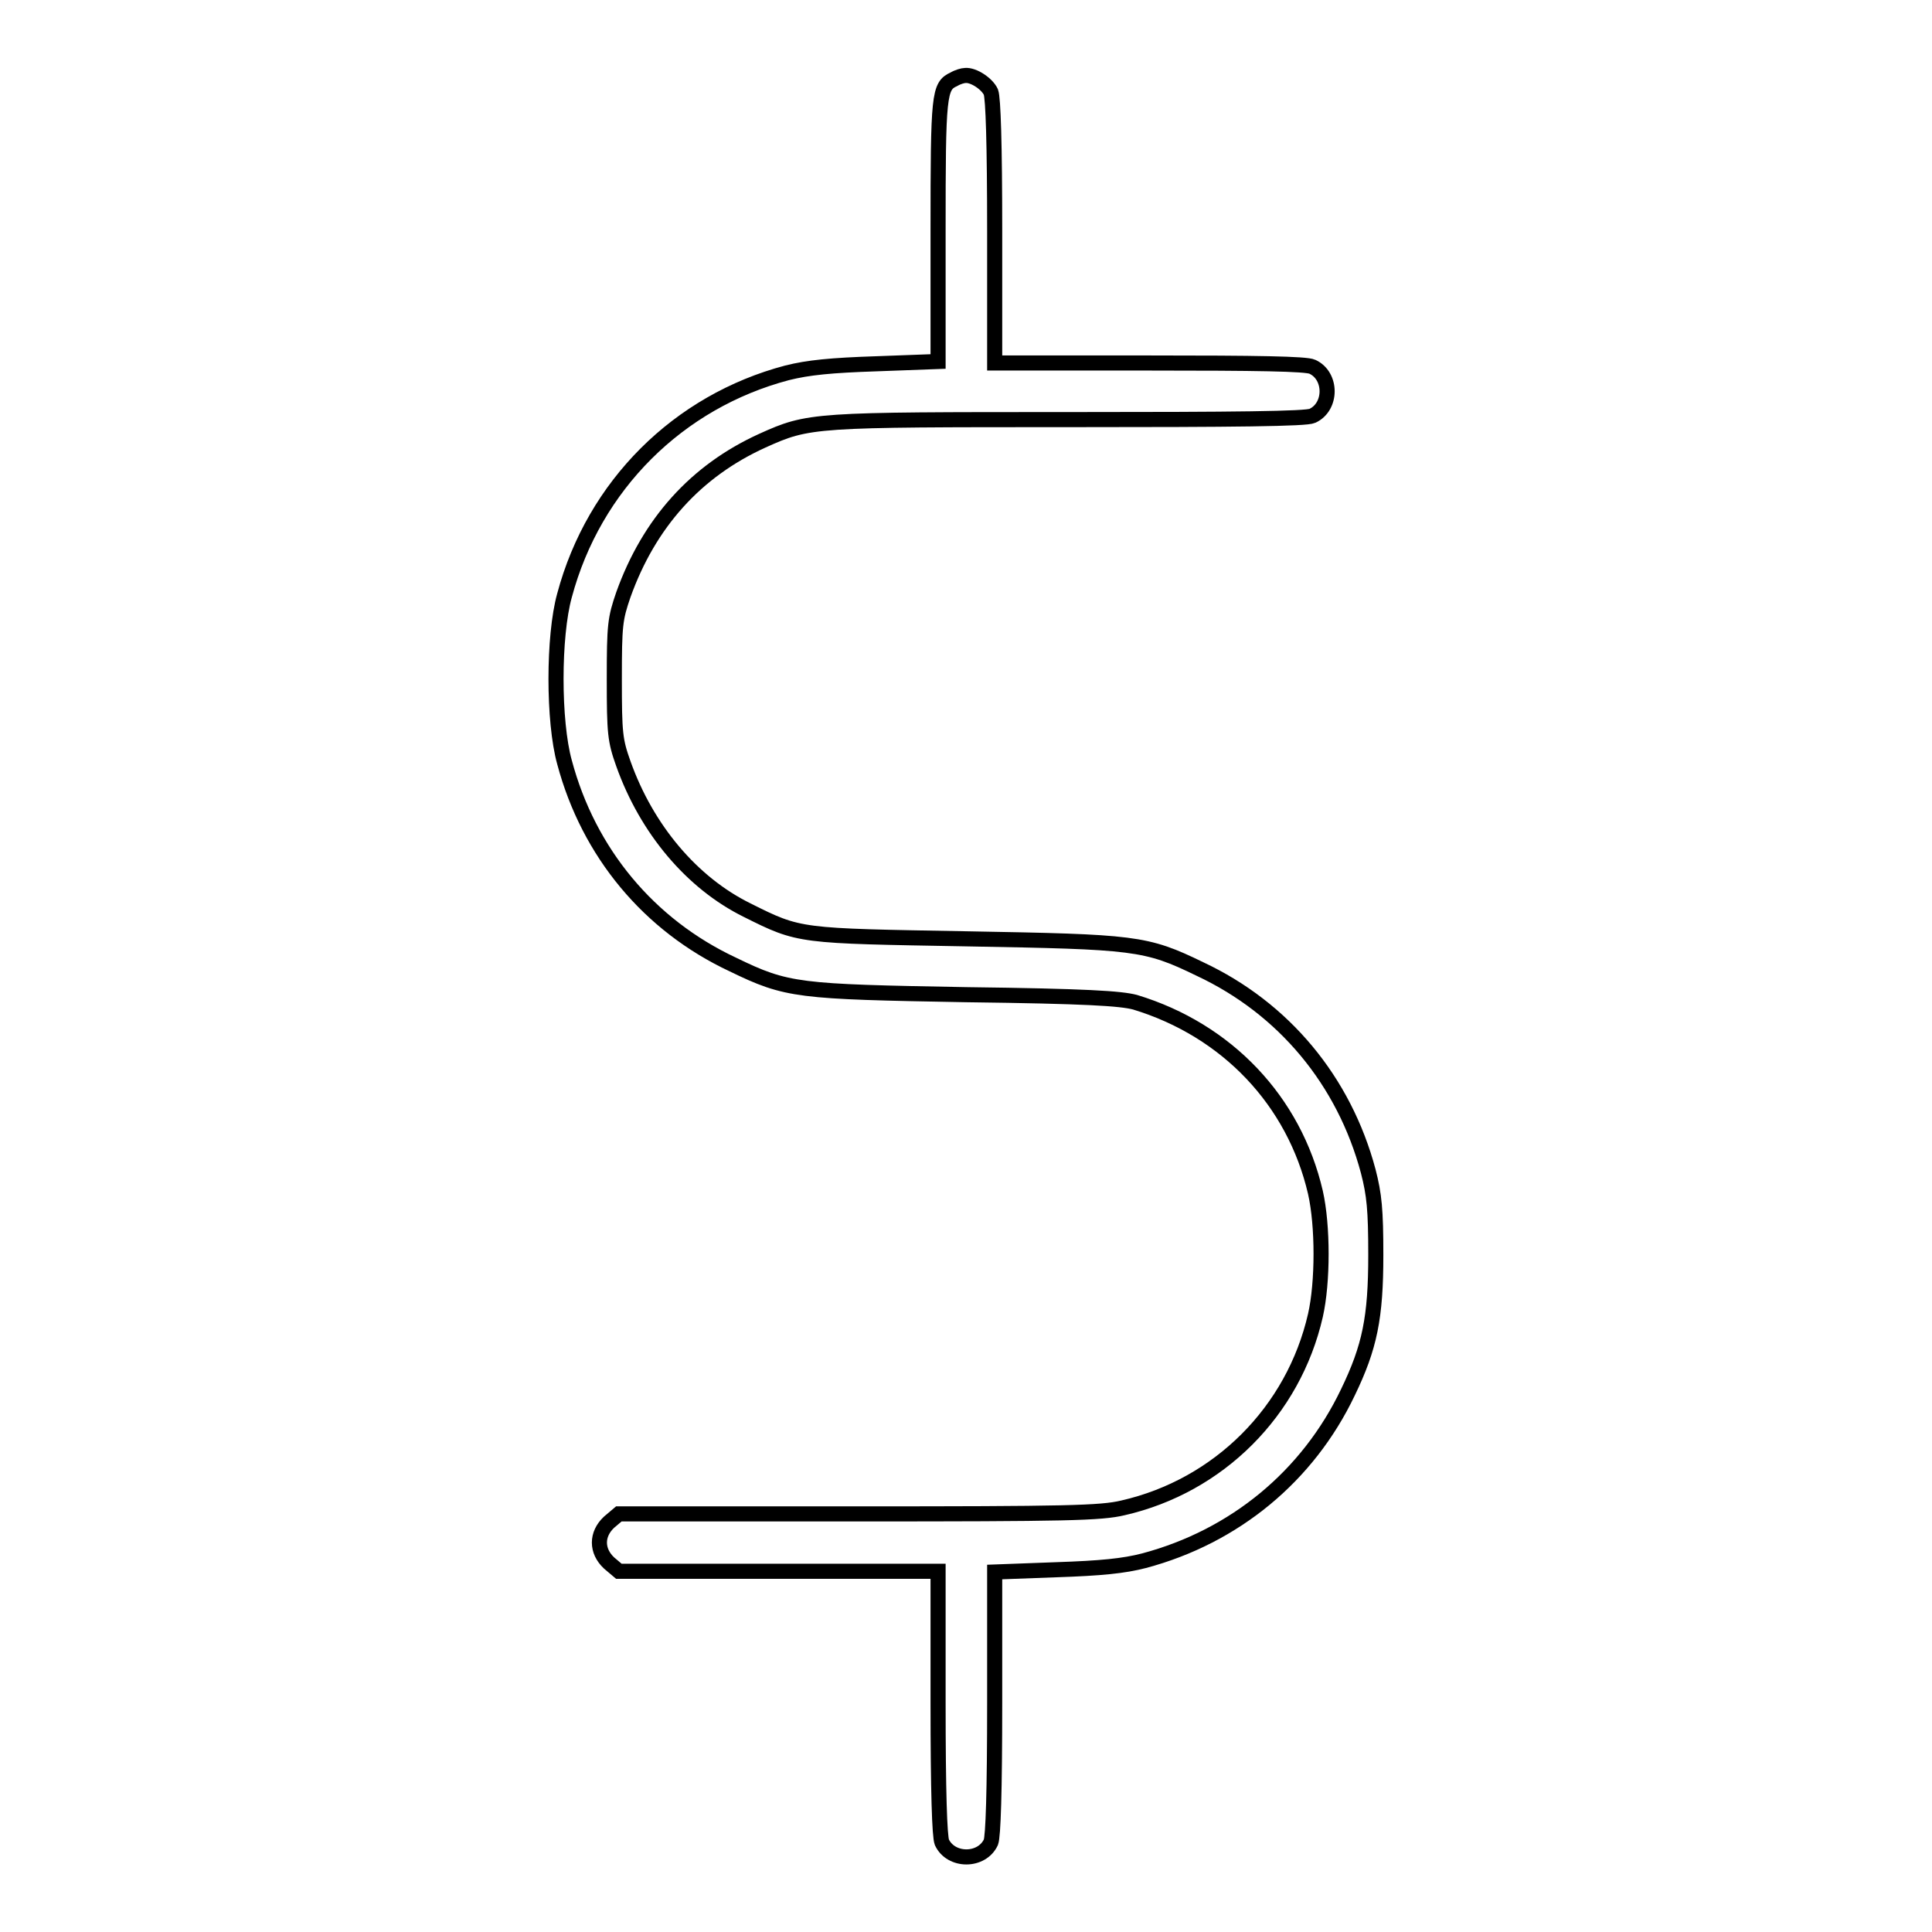
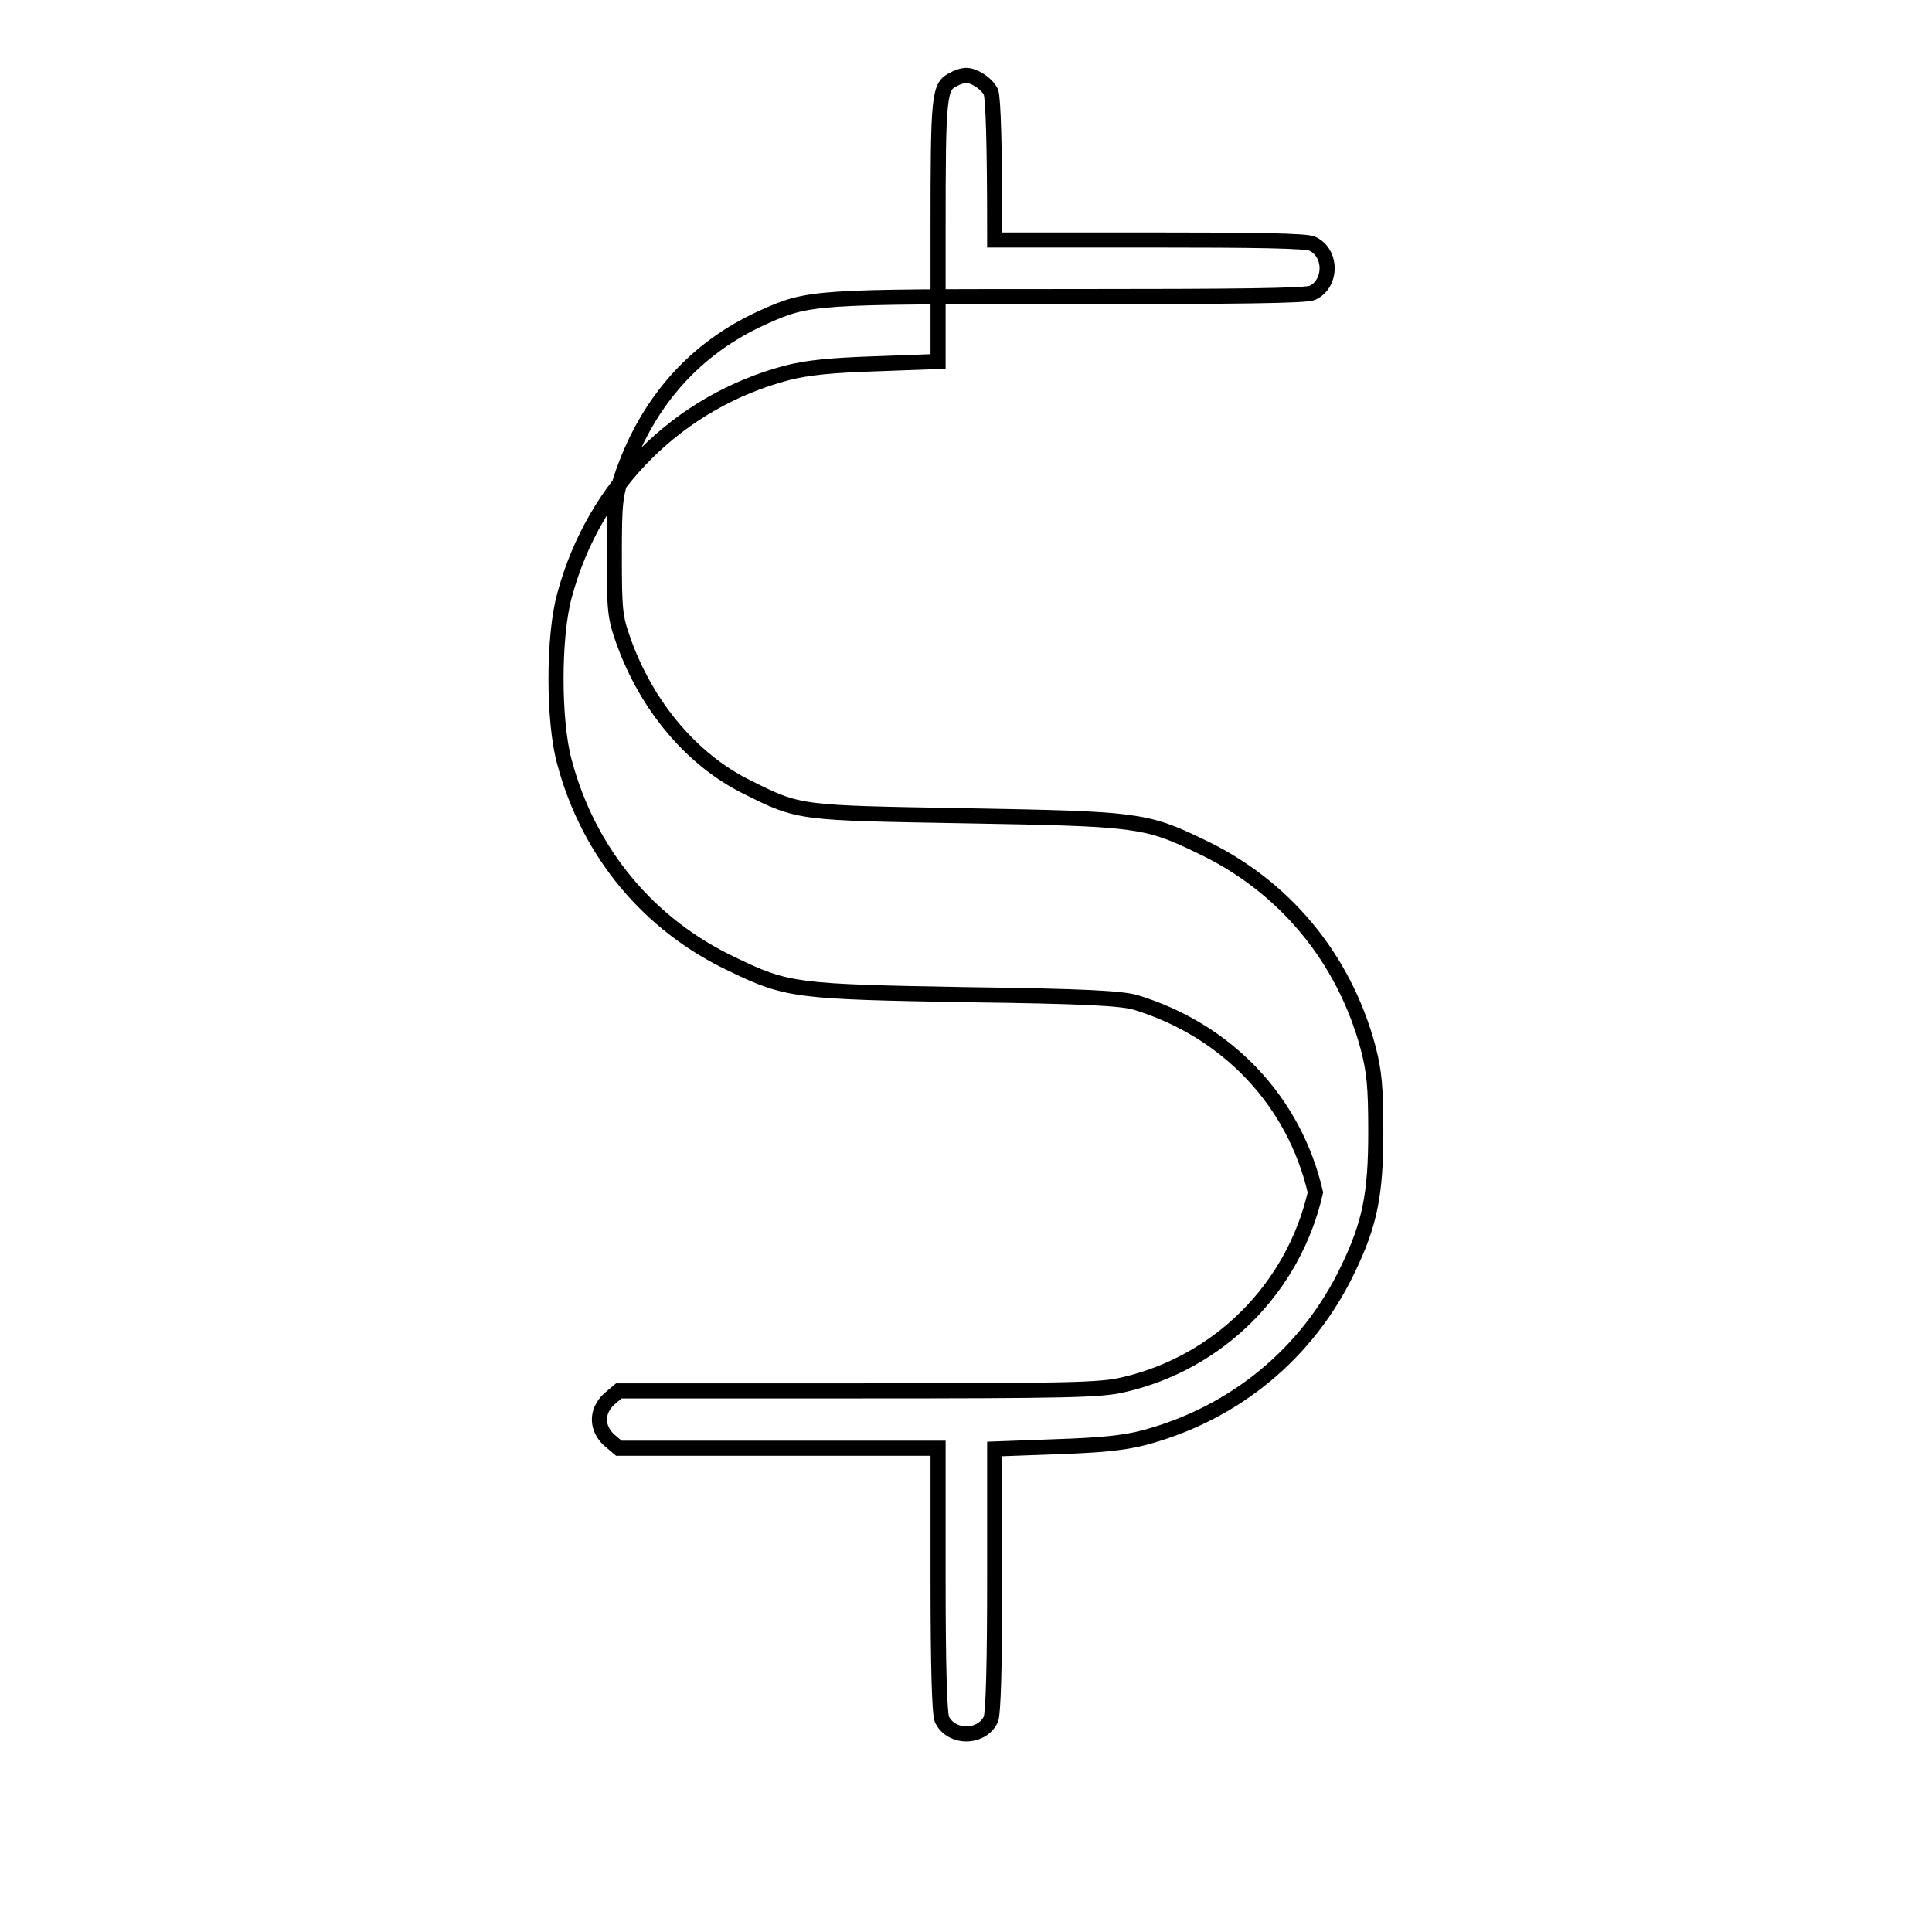
<svg xmlns="http://www.w3.org/2000/svg" version="1.1" x="0px" y="0px" viewBox="0 0 256 256" enable-background="new 0 0 256 256" xml:space="preserve">
  <g>
    <g>
      <g>
-         <path stroke-width="2" fill-opacity="0" stroke="#000000" d="M126.4,10.5c-2,0.9-2.1,2-2.1,20.1v17.3l-8.1,0.3c-6.1,0.2-9.1,0.5-11.9,1.2c-14.4,3.8-25.6,14.9-29.5,29.5c-1.5,5.4-1.5,16.7,0,22.1c3.2,12,11.2,21.6,22.3,26.8c7.2,3.5,8.6,3.6,30.9,4c16,0.2,20.5,0.5,22.4,1c12.2,3.7,21.1,13.1,23.9,25.2c1,4.4,1,11.9,0,16.3c-2.9,12.7-12.8,22.6-25.5,25.5c-2.9,0.7-7.6,0.8-35.2,0.8H82l-1.3,1.1c-1.7,1.6-1.7,3.8,0,5.4l1.3,1.1h21.2h21.1v17.4c0,11.9,0.2,17.7,0.5,18.5c1.2,2.6,5.3,2.6,6.5,0c0.3-0.8,0.5-6.6,0.5-18.5v-17.3l8.1-0.3c6-0.2,9-0.5,11.7-1.2c12-3.2,21.7-11.2,27-22.3c2.9-6,3.7-9.9,3.7-18.2c0-6-0.2-8-1-11.1c-3.2-12-11.2-21.6-22.3-26.8c-7.2-3.5-8.6-3.6-30.9-4c-22.3-0.4-22.1-0.3-29.1-3.8c-7.3-3.6-13.3-10.7-16.4-19.4c-1.1-3.1-1.2-4-1.2-11.2c0-7.2,0.1-8,1.2-11.2c3.4-9.5,9.6-16.4,18.4-20.4c6.2-2.8,6.7-2.8,40.7-2.8c22.1,0,31.4-0.1,32.2-0.5c2.6-1.2,2.6-5.3,0-6.5c-0.8-0.4-7.4-0.5-21.6-0.5h-20.5V30.7c0-11.7-0.2-17.7-0.5-18.5c-0.5-1.1-2.3-2.3-3.4-2.2C127.6,10,126.9,10.2,126.4,10.5z" />
+         <path stroke-width="2" fill-opacity="0" stroke="#000000" d="M126.4,10.5c-2,0.9-2.1,2-2.1,20.1v17.3l-8.1,0.3c-6.1,0.2-9.1,0.5-11.9,1.2c-14.4,3.8-25.6,14.9-29.5,29.5c-1.5,5.4-1.5,16.7,0,22.1c3.2,12,11.2,21.6,22.3,26.8c7.2,3.5,8.6,3.6,30.9,4c16,0.2,20.5,0.5,22.4,1c12.2,3.7,21.1,13.1,23.9,25.2c-2.9,12.7-12.8,22.6-25.5,25.5c-2.9,0.7-7.6,0.8-35.2,0.8H82l-1.3,1.1c-1.7,1.6-1.7,3.8,0,5.4l1.3,1.1h21.2h21.1v17.4c0,11.9,0.2,17.7,0.5,18.5c1.2,2.6,5.3,2.6,6.5,0c0.3-0.8,0.5-6.6,0.5-18.5v-17.3l8.1-0.3c6-0.2,9-0.5,11.7-1.2c12-3.2,21.7-11.2,27-22.3c2.9-6,3.7-9.9,3.7-18.2c0-6-0.2-8-1-11.1c-3.2-12-11.2-21.6-22.3-26.8c-7.2-3.5-8.6-3.6-30.9-4c-22.3-0.4-22.1-0.3-29.1-3.8c-7.3-3.6-13.3-10.7-16.4-19.4c-1.1-3.1-1.2-4-1.2-11.2c0-7.2,0.1-8,1.2-11.2c3.4-9.5,9.6-16.4,18.4-20.4c6.2-2.8,6.7-2.8,40.7-2.8c22.1,0,31.4-0.1,32.2-0.5c2.6-1.2,2.6-5.3,0-6.5c-0.8-0.4-7.4-0.5-21.6-0.5h-20.5V30.7c0-11.7-0.2-17.7-0.5-18.5c-0.5-1.1-2.3-2.3-3.4-2.2C127.6,10,126.9,10.2,126.4,10.5z" />
      </g>
    </g>
  </g>
</svg>